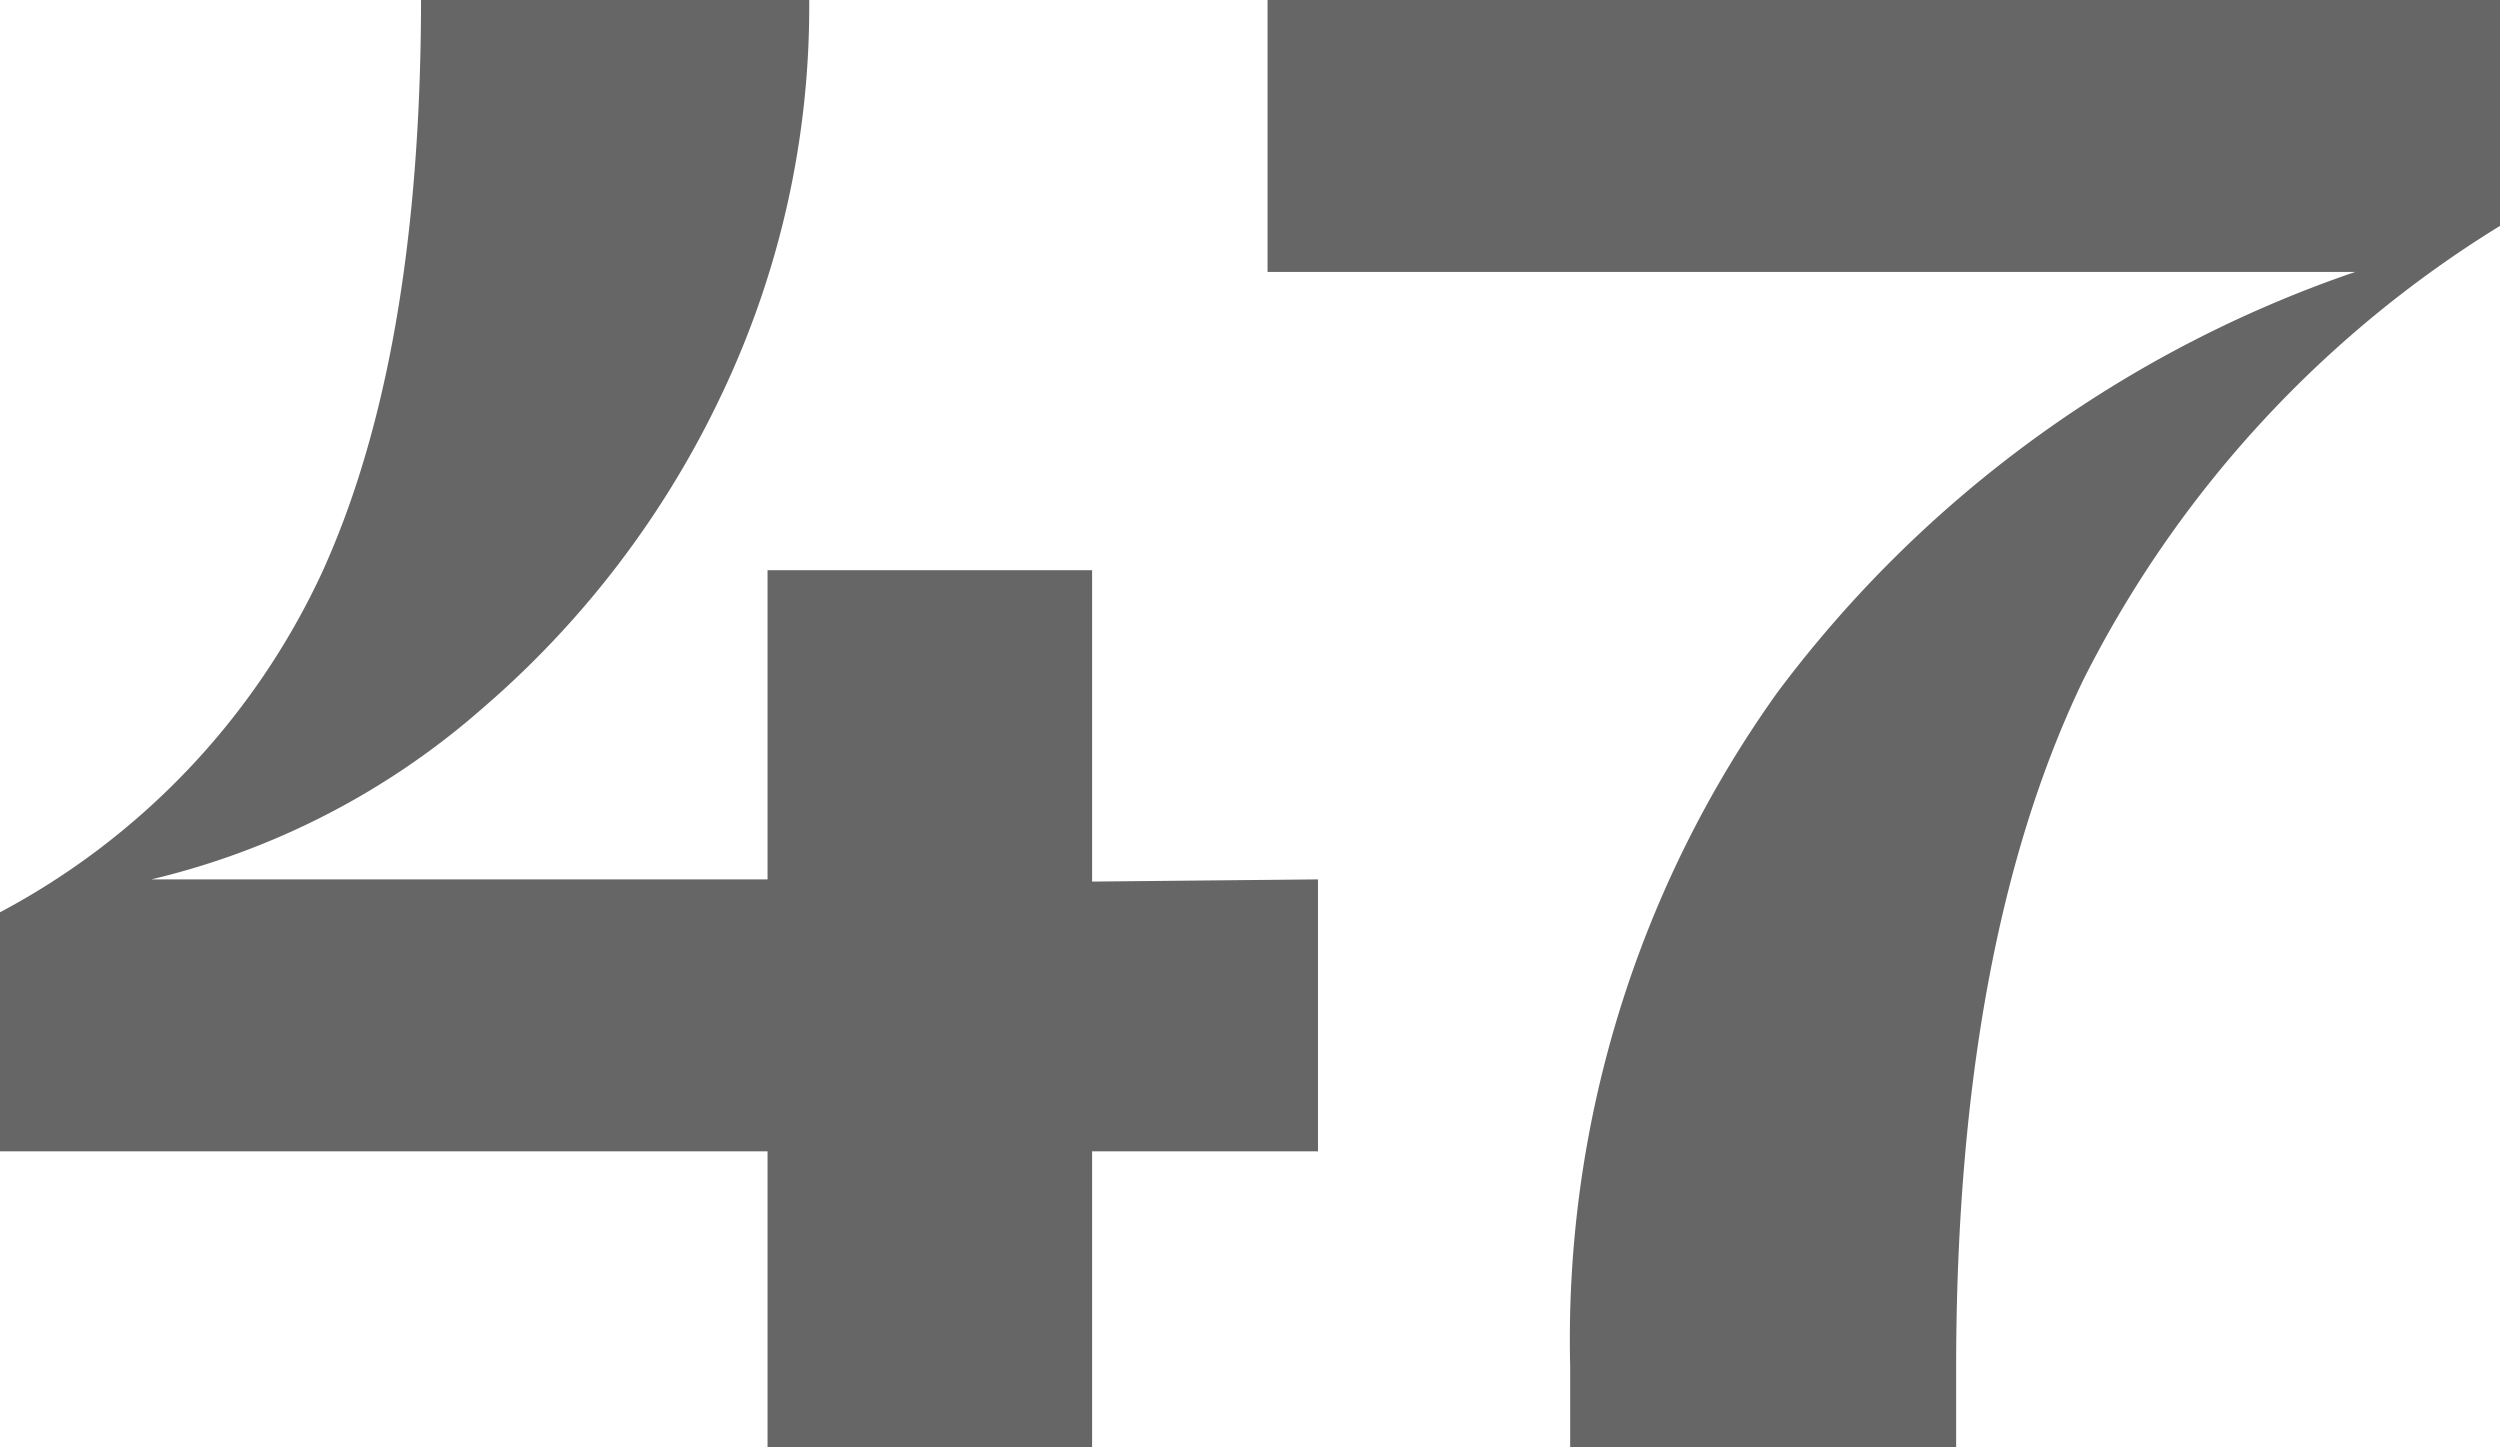
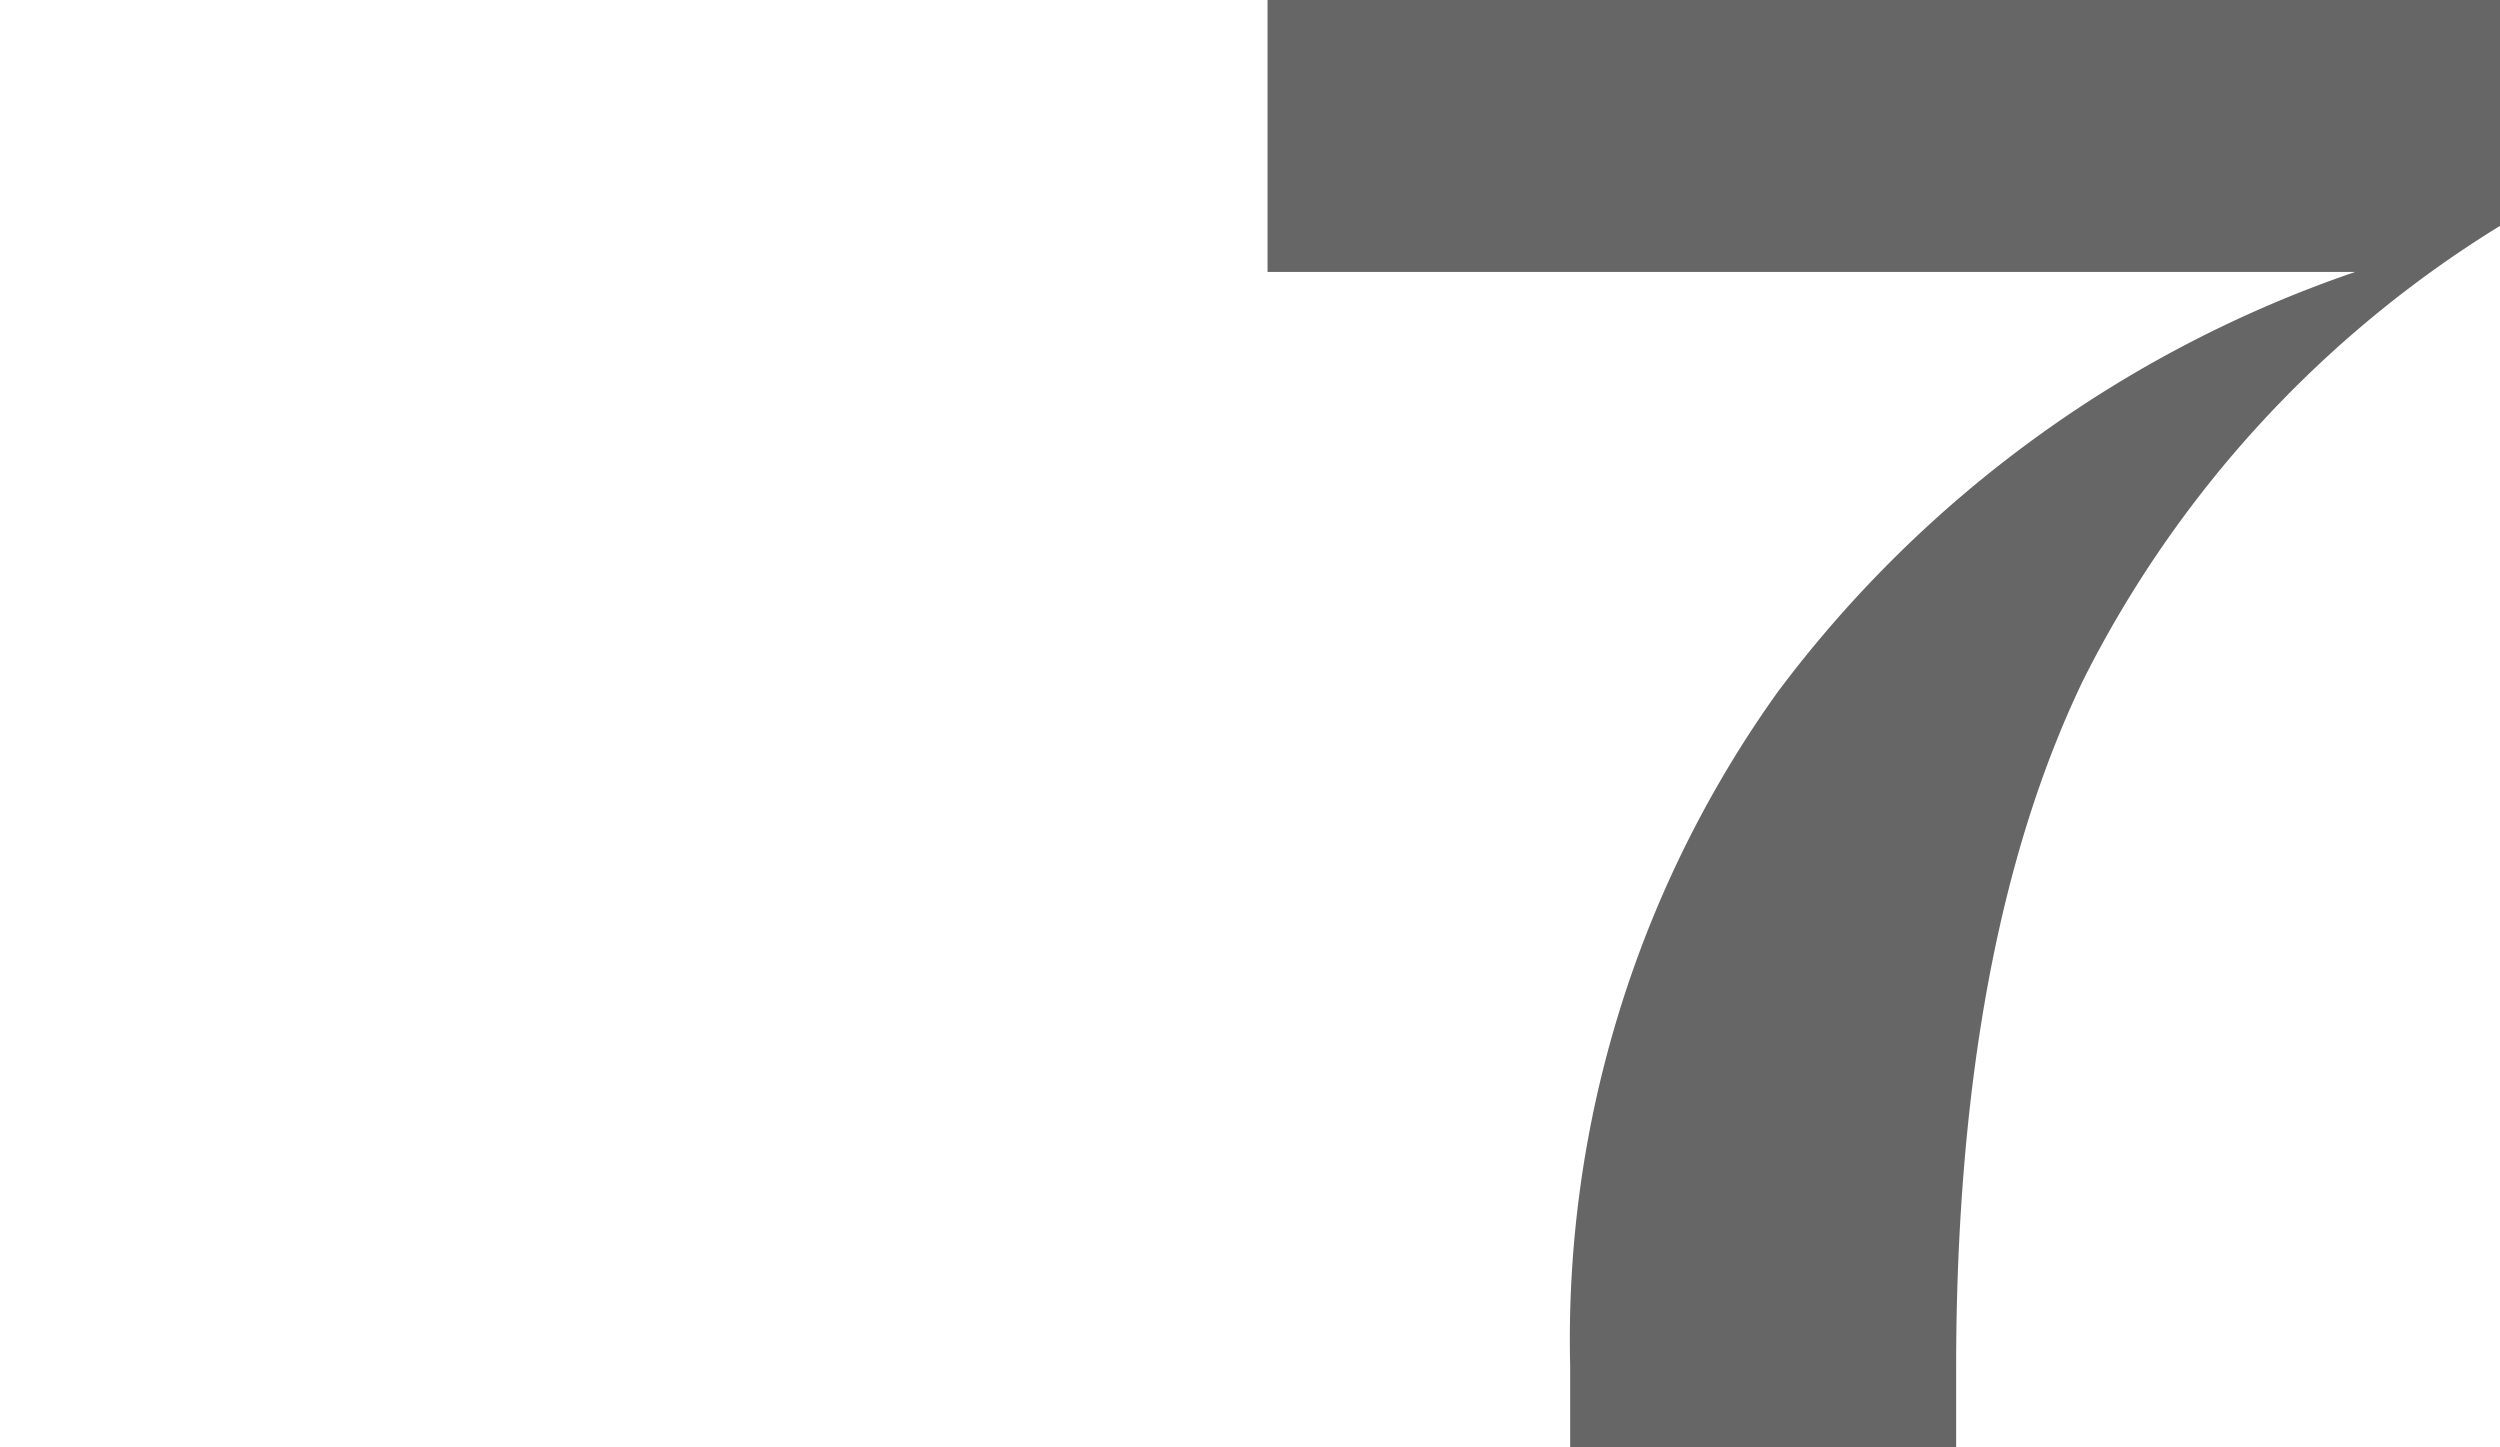
<svg xmlns="http://www.w3.org/2000/svg" viewBox="0 0 57 33">
  <defs>
    <style>.cls-1{fill:#666;}</style>
  </defs>
  <g id="レイヤー_2" data-name="レイヤー 2">
    <g id="_2nd_layer" data-name="2nd layer">
      <g id="_47" data-name="47">
-         <path class="cls-1" d="M30.05,20.05v6.2H24.9V33H17.5V26.25H0V20.8a16.76,16.76,0,0,0,7.33-7.72Q9.59,8.15,9.6,0h8.85a20.55,20.55,0,0,1-2,9A21.61,21.61,0,0,1,11,16.15a17.6,17.6,0,0,1-7.55,3.9H17.5V13h7.4v7.1Z" />
        <path class="cls-1" d="M28.9,0H57V5.15A25.71,25.71,0,0,0,47.5,15.5q-2.89,6-2.9,15.65V33H35.8V31.15a25.35,25.35,0,0,1,4.73-15.37A27.56,27.56,0,0,1,53.7,6.2H28.9Z" />
      </g>
    </g>
  </g>
</svg>